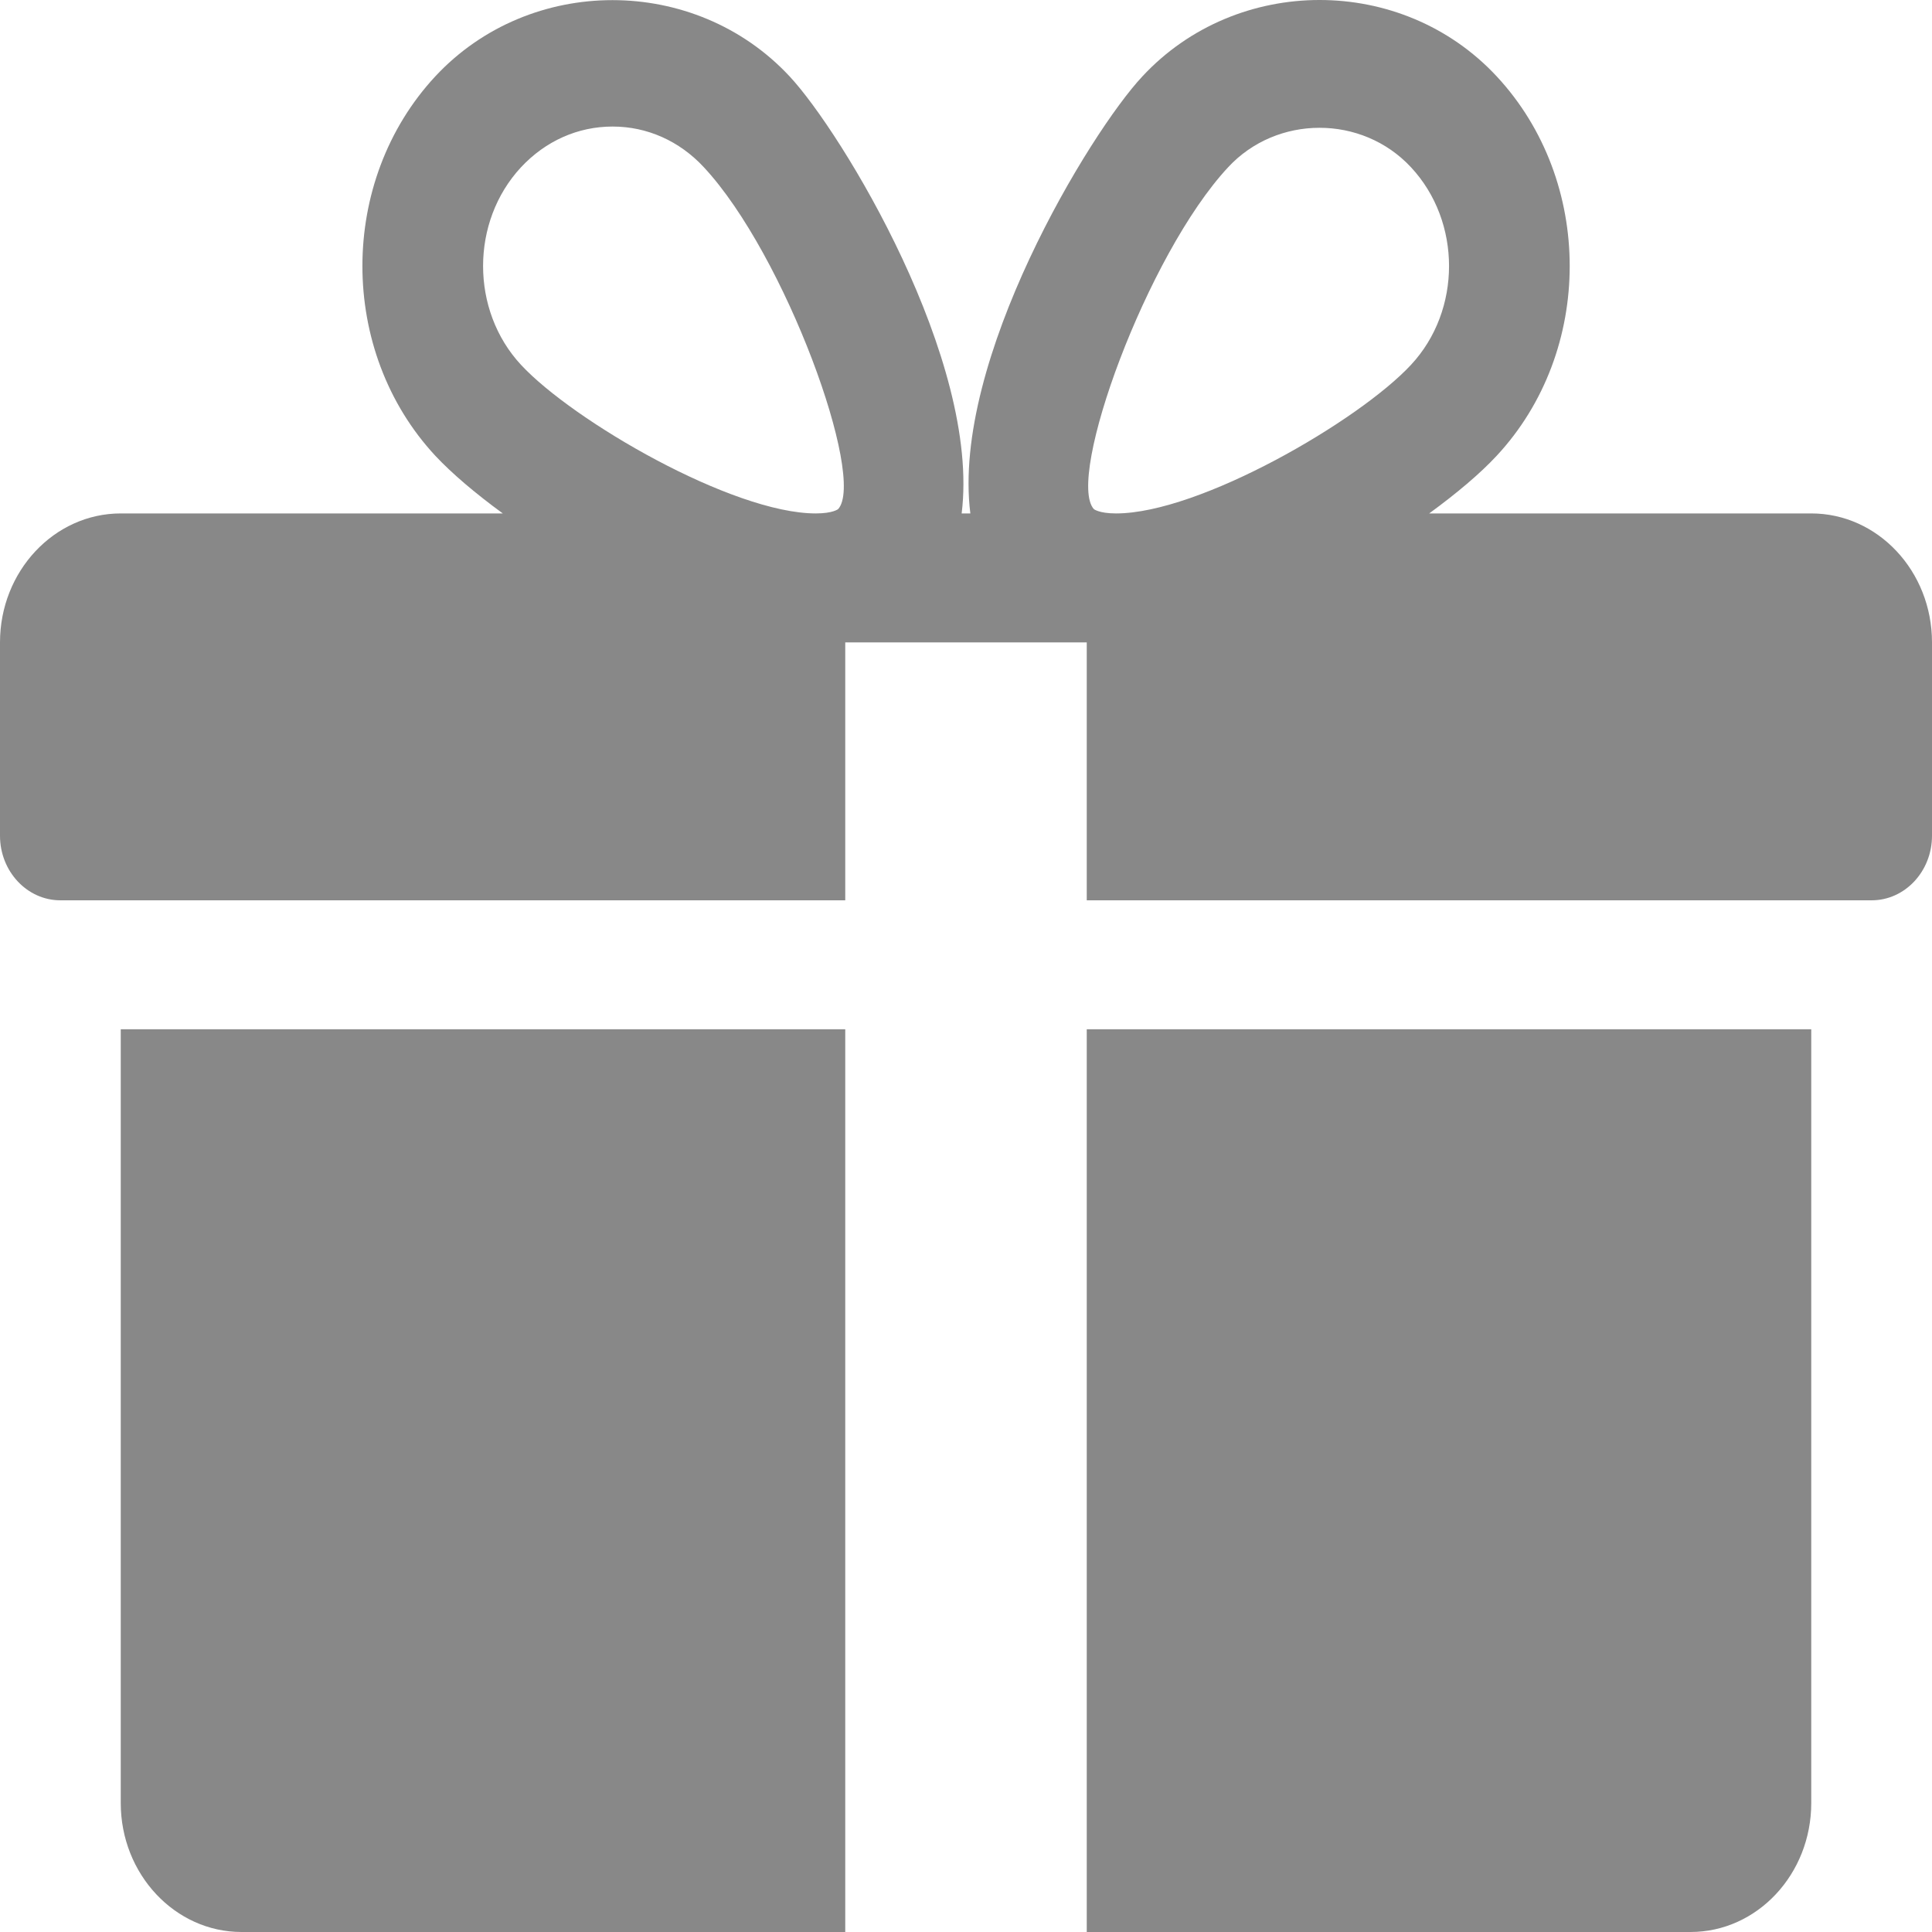
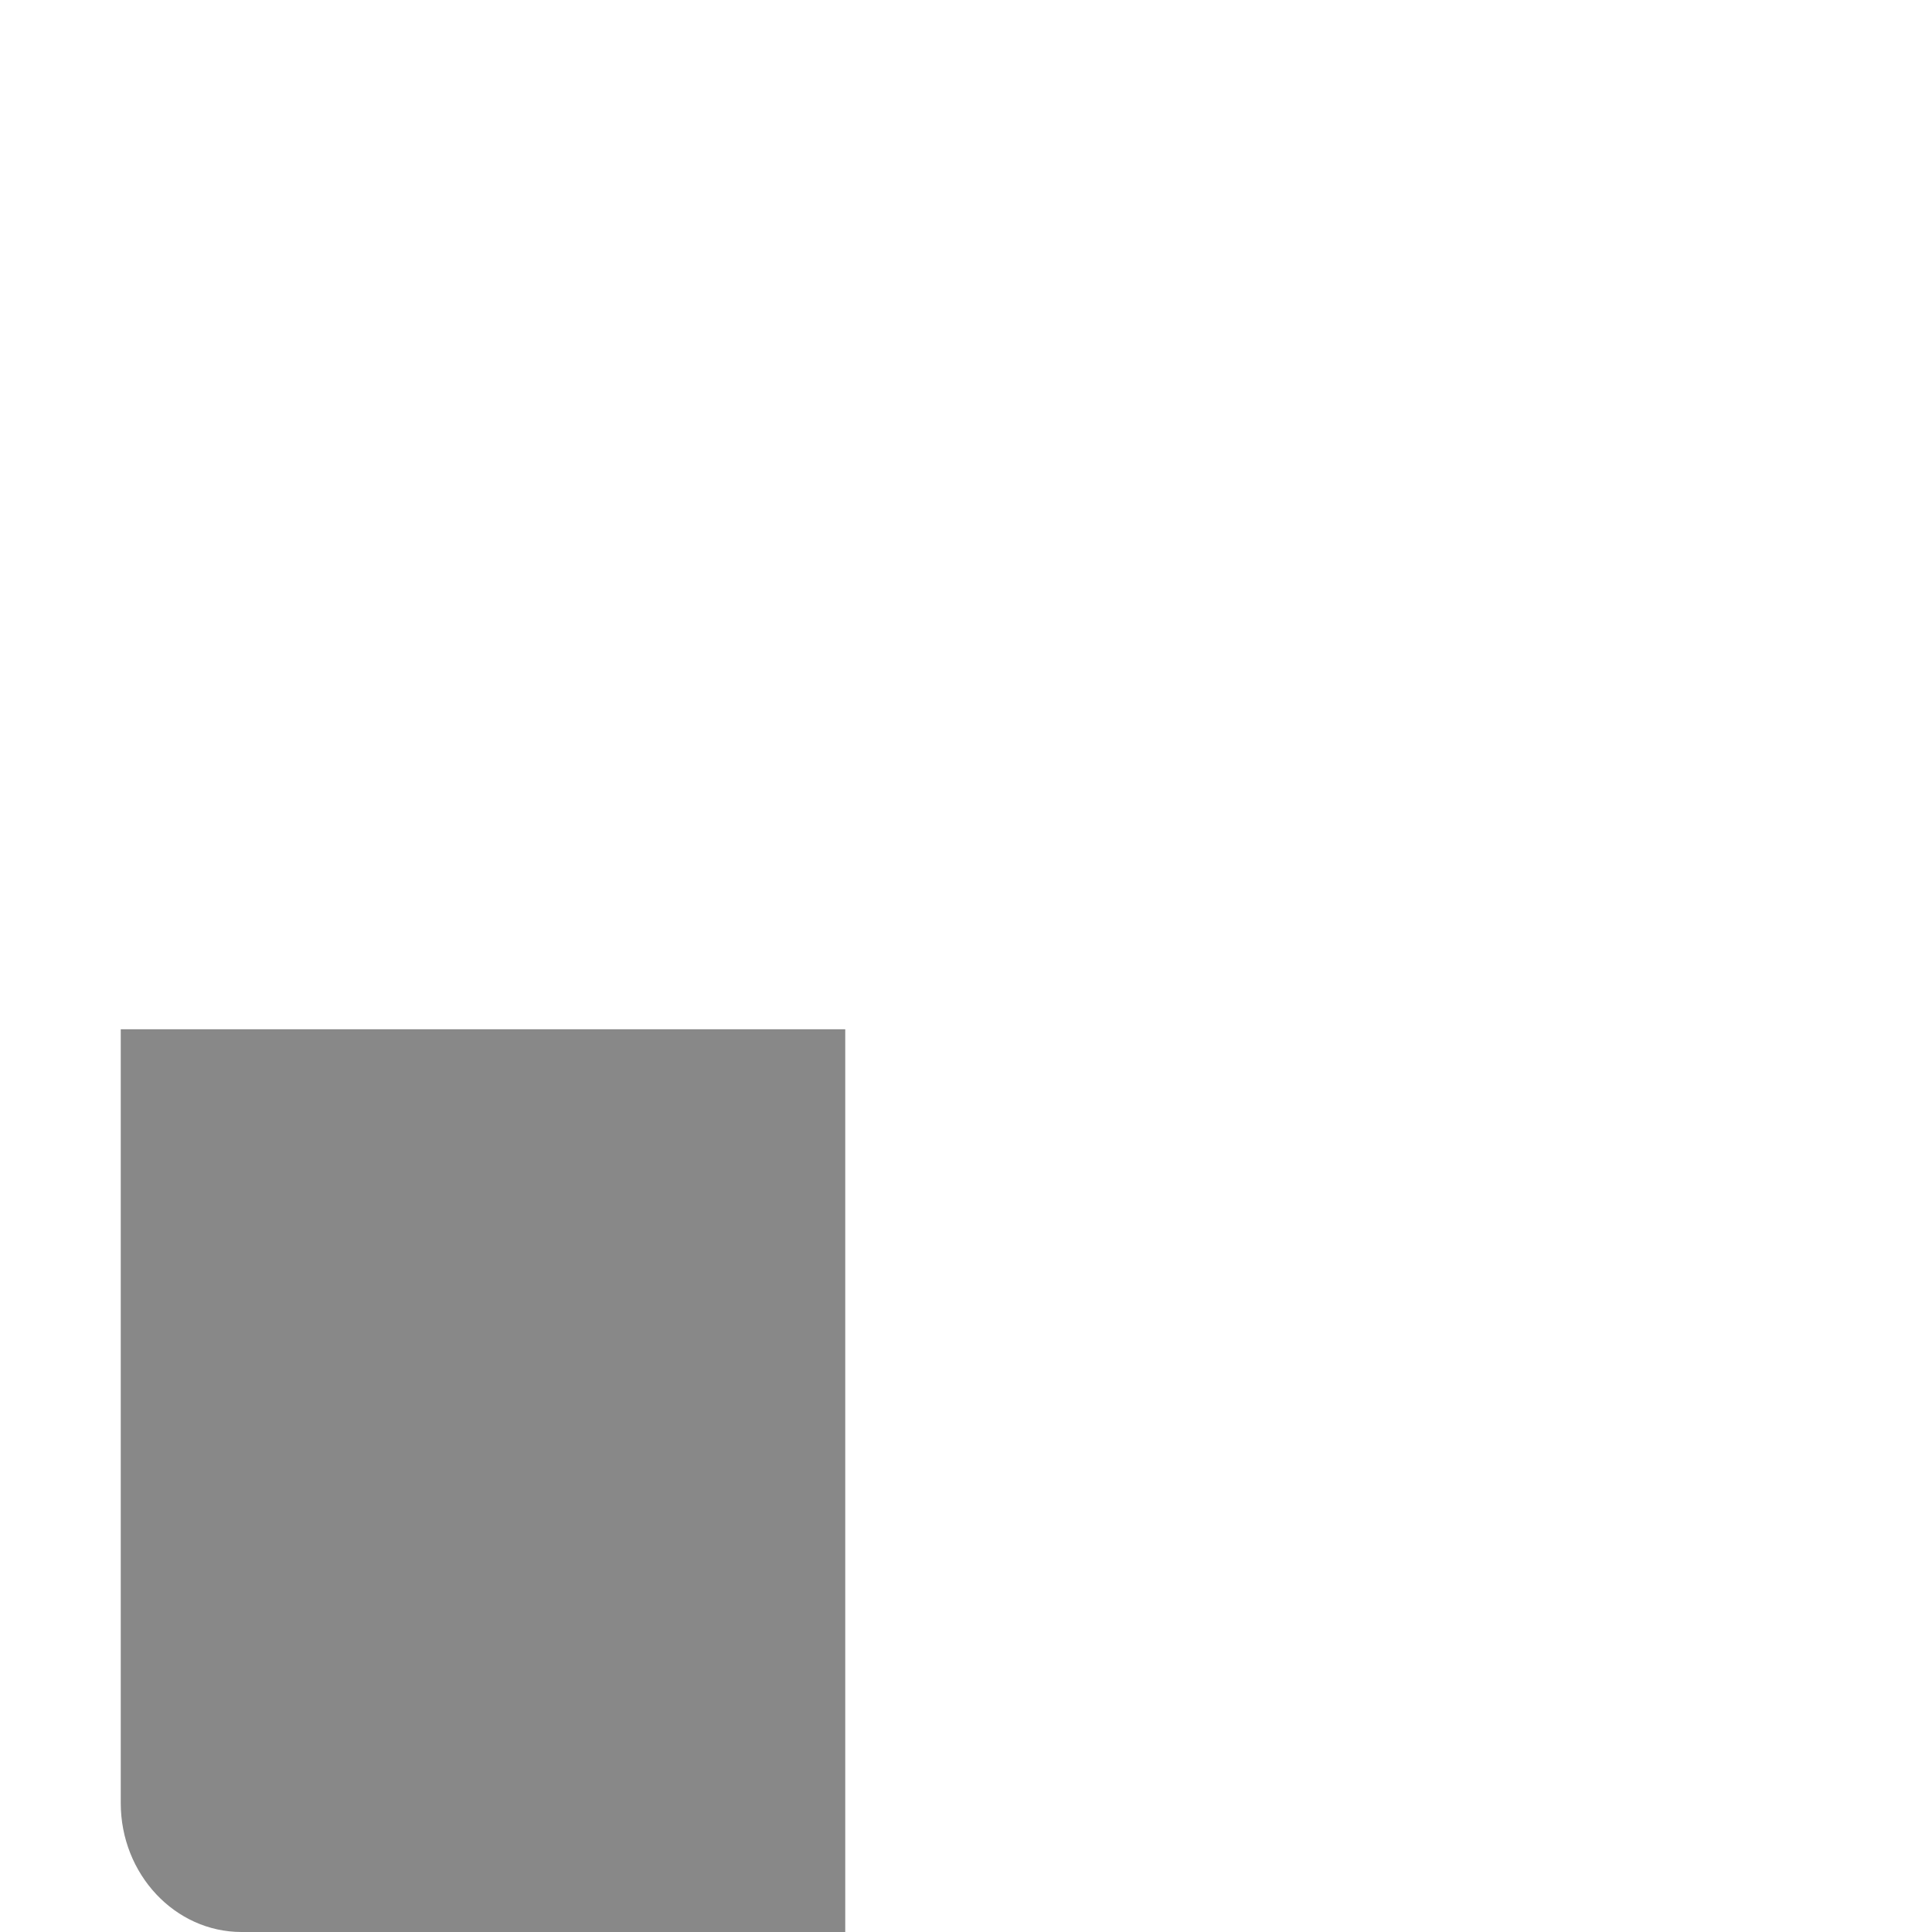
<svg xmlns="http://www.w3.org/2000/svg" width="12" height="12" viewBox="0 0 12 12" fill="none">
  <path d="M0.75 6.393V11.199C0.75 11.641 1.087 12 1.5 12H5.25V6.393H0.75Z" fill="#888" />
-   <path d="M11.25 3.189H8.877C9.047 3.065 9.194 2.941 9.296 2.831C9.901 2.181 9.901 1.124 9.296 0.474C8.707 -0.159 7.683 -0.157 7.096 0.474C6.77 0.822 5.908 2.241 6.027 3.189H5.973C6.091 2.241 5.229 0.822 4.904 0.474C4.316 -0.157 3.292 -0.157 2.704 0.474C2.1 1.124 2.1 2.181 2.704 2.831C2.807 2.941 2.953 3.065 3.123 3.189H0.75C0.337 3.189 0 3.548 0 3.99V5.191C0 5.412 0.168 5.592 0.375 5.592H5.25V3.99H6.75V5.592H11.625C11.832 5.592 12 5.412 12 5.191V3.99C12 3.548 11.664 3.189 11.25 3.189ZM5.206 3.162C5.206 3.162 5.174 3.189 5.067 3.189C4.549 3.189 3.559 2.614 3.236 2.266C2.922 1.928 2.922 1.377 3.236 1.039C3.389 0.875 3.59 0.786 3.805 0.786C4.019 0.786 4.22 0.875 4.372 1.039C4.878 1.582 5.38 2.969 5.206 3.162ZM6.932 3.189C6.826 3.189 6.794 3.162 6.794 3.162C6.62 2.969 7.122 1.582 7.628 1.039C7.93 0.713 8.459 0.711 8.764 1.039C9.079 1.377 9.079 1.928 8.764 2.266C8.441 2.614 7.451 3.189 6.932 3.189Z" fill="#888" />
-   <path d="M6.75 6.393V12H10.5C10.914 12 11.25 11.641 11.25 11.199V6.393H6.75Z" fill="#888" />
</svg>